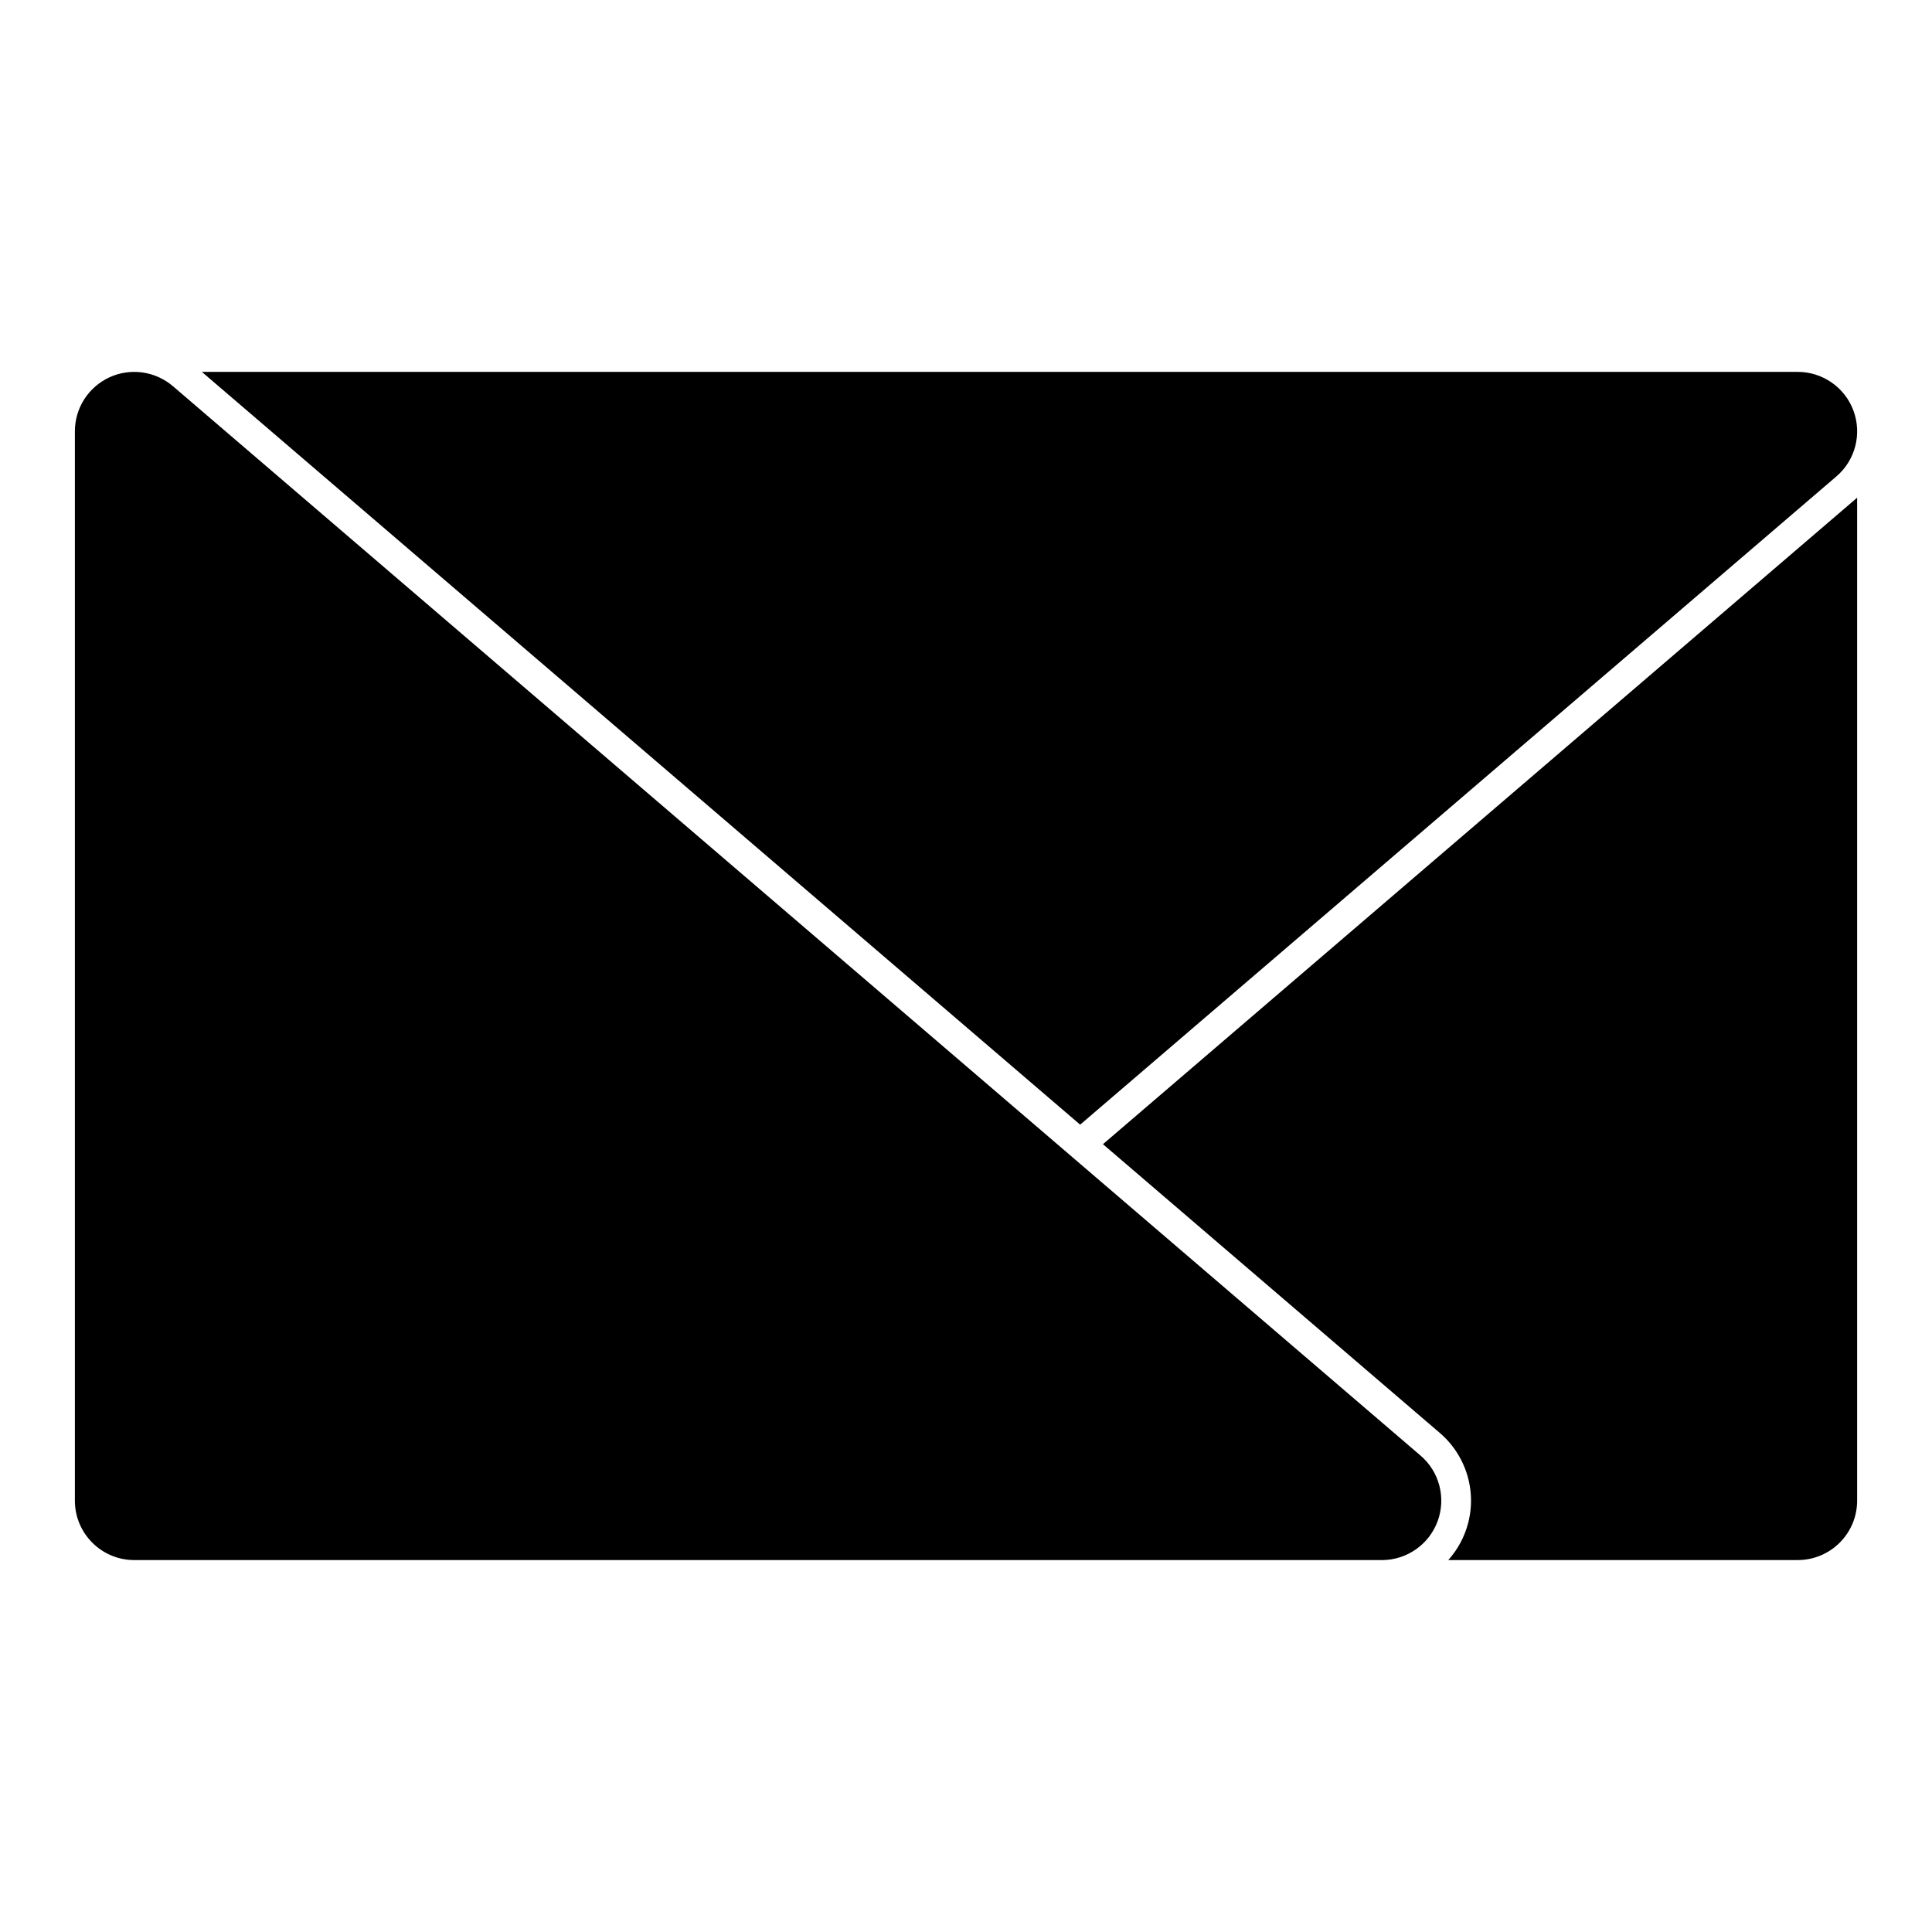
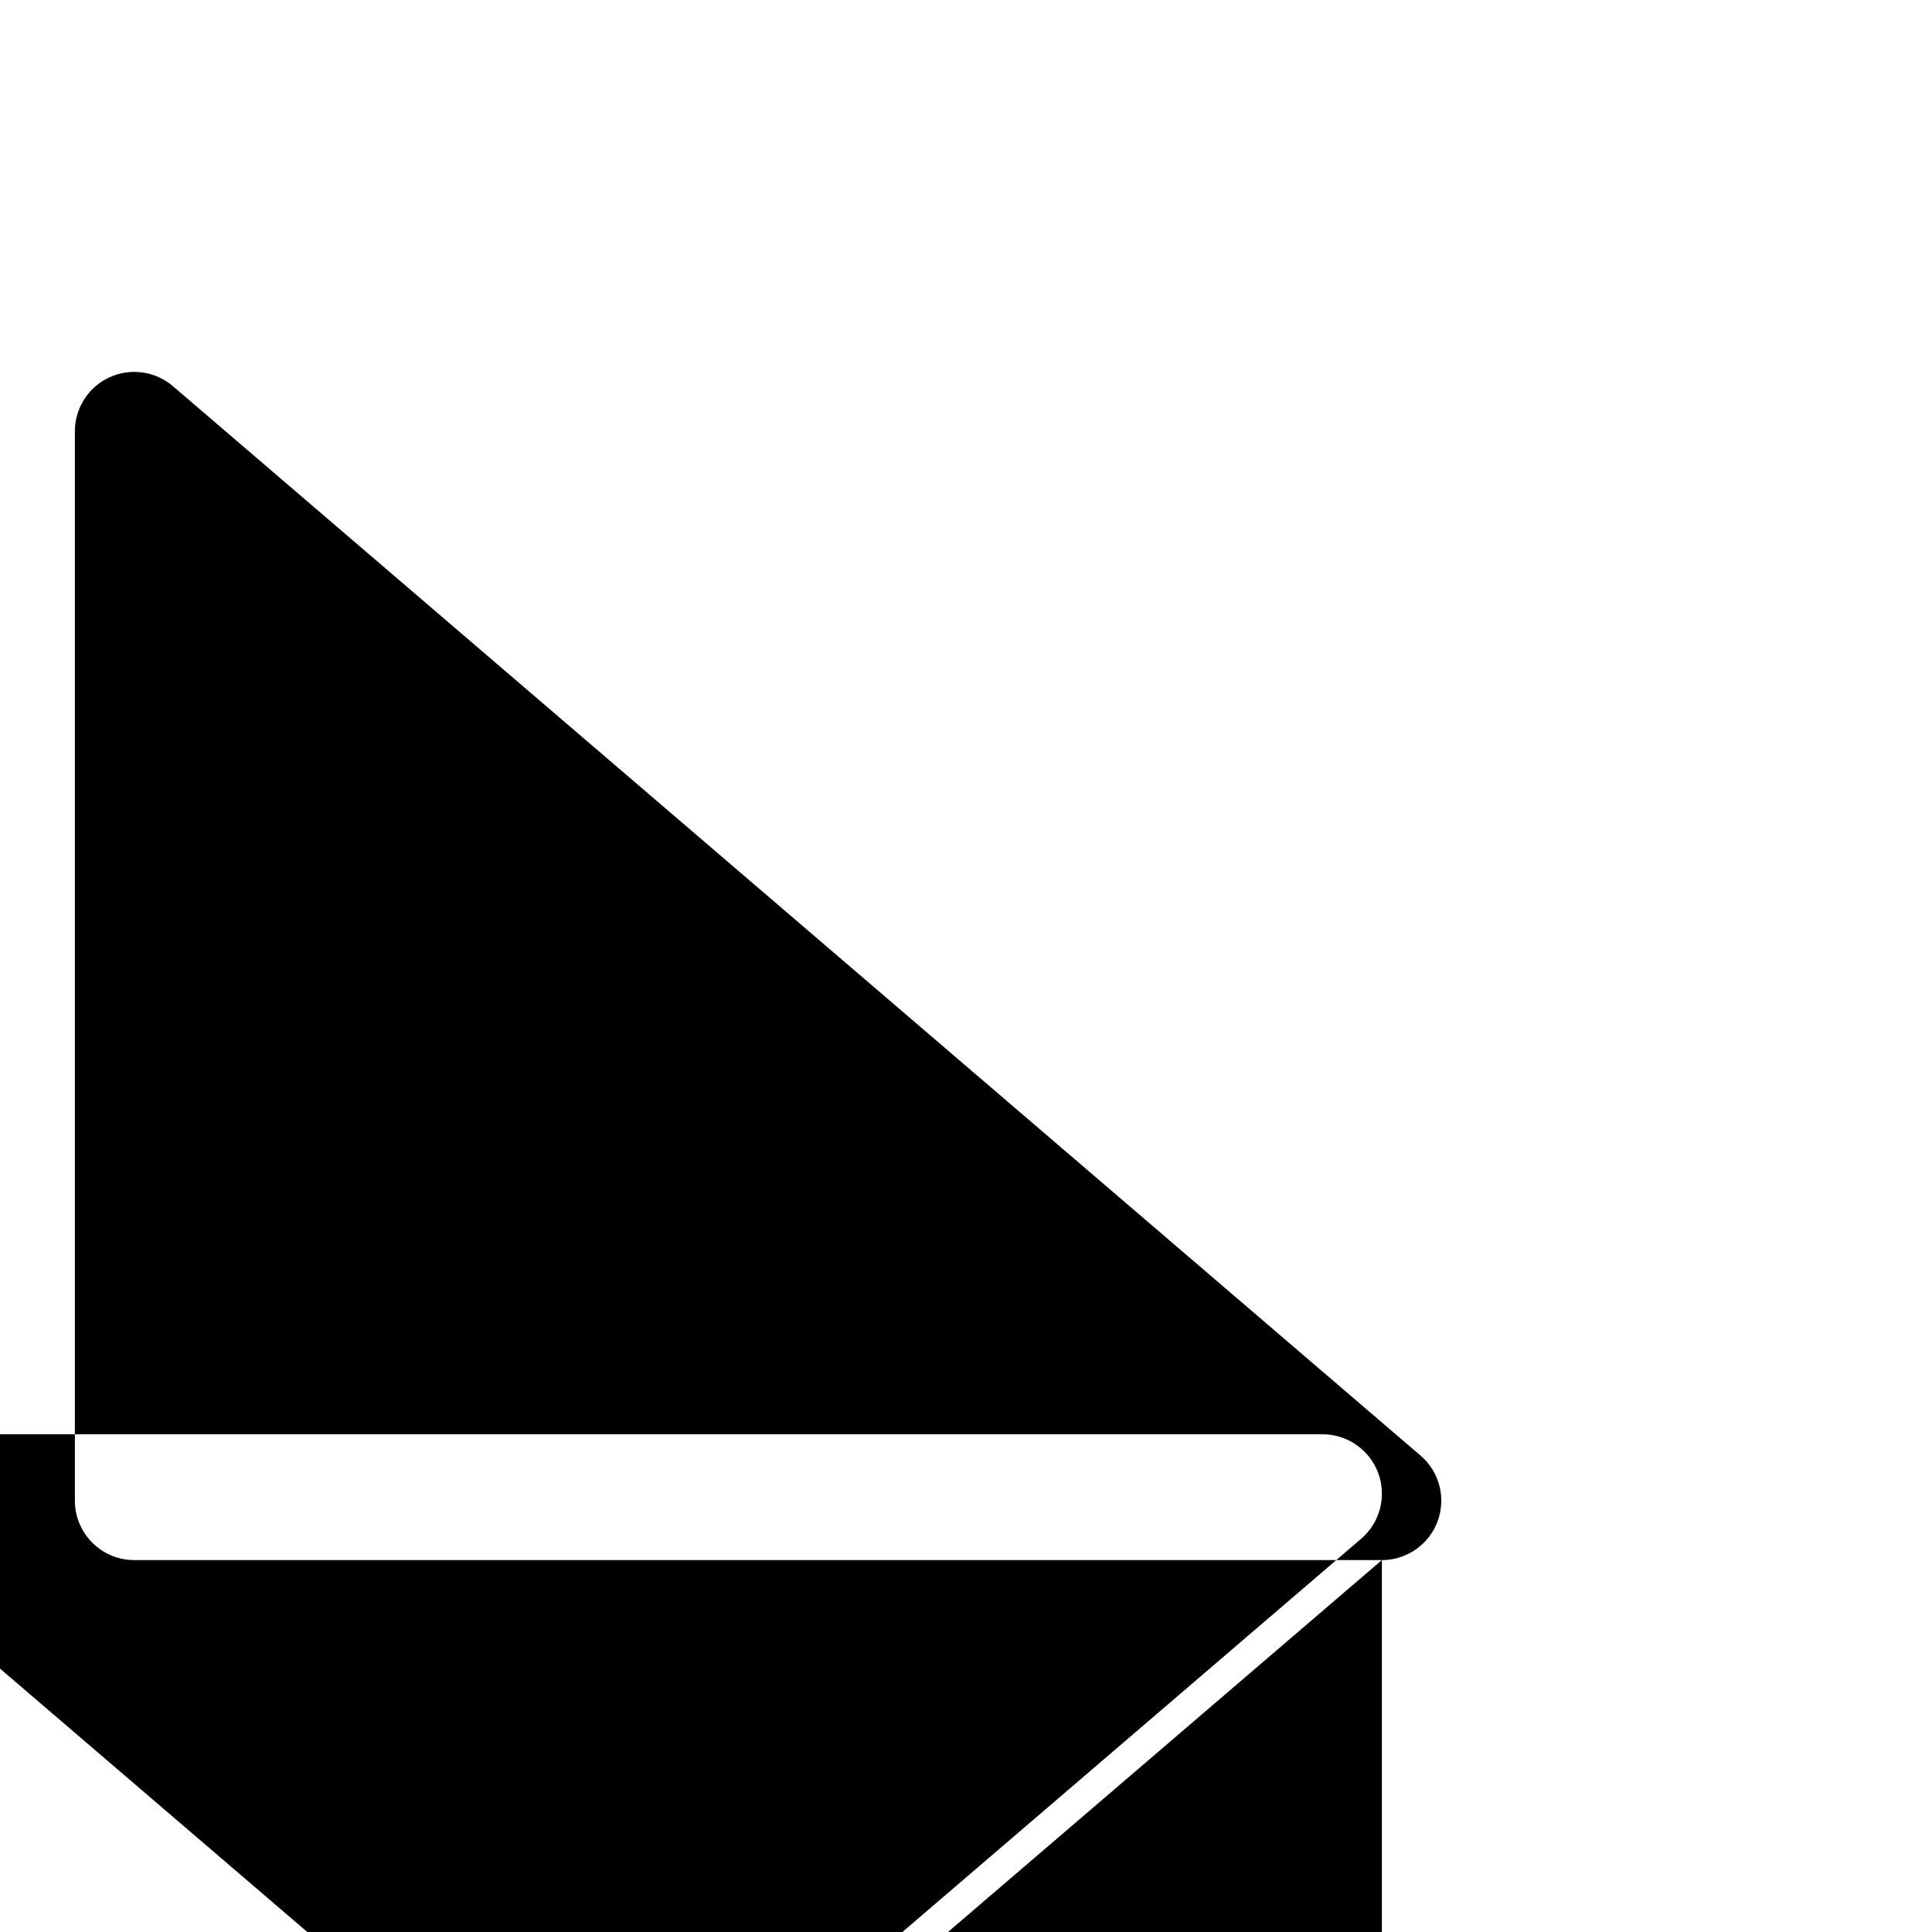
<svg xmlns="http://www.w3.org/2000/svg" fill="#000000" width="800px" height="800px" version="1.1" viewBox="144 144 512 512">
-   <path d="m510.21 557.44c6.582 0 12.484-4.109 14.77-10.281 2.281-6.188 0.488-13.129-4.519-17.414l-330.62-283.39c-4.676-4-11.242-4.93-16.832-2.363-5.59 2.582-9.164 8.156-9.164 14.312v283.39c0 8.691 7.055 15.742 15.742 15.742h330.62zm125.95-281.54v265.79c0 8.691-7.055 15.742-15.742 15.742h-92.605c1.938-2.172 3.496-4.707 4.551-7.559 3.434-9.258 0.723-19.68-6.785-26.121l-89.285-76.531 199.49-171c0.125-0.109 0.25-0.219 0.379-0.332zm-438.66-33.348h422.92c6.582 0 12.484 4.109 14.77 10.281 2.281 6.188 0.488 13.129-4.519 17.414l-200.42 171.8-232.75-199.49z" fill-rule="evenodd" />
+   <path d="m510.21 557.44c6.582 0 12.484-4.109 14.77-10.281 2.281-6.188 0.488-13.129-4.519-17.414l-330.62-283.39c-4.676-4-11.242-4.93-16.832-2.363-5.59 2.582-9.164 8.156-9.164 14.312v283.39c0 8.691 7.055 15.742 15.742 15.742h330.62zv265.79c0 8.691-7.055 15.742-15.742 15.742h-92.605c1.938-2.172 3.496-4.707 4.551-7.559 3.434-9.258 0.723-19.68-6.785-26.121l-89.285-76.531 199.49-171c0.125-0.109 0.25-0.219 0.379-0.332zm-438.66-33.348h422.92c6.582 0 12.484 4.109 14.77 10.281 2.281 6.188 0.488 13.129-4.519 17.414l-200.42 171.8-232.75-199.49z" fill-rule="evenodd" />
</svg>